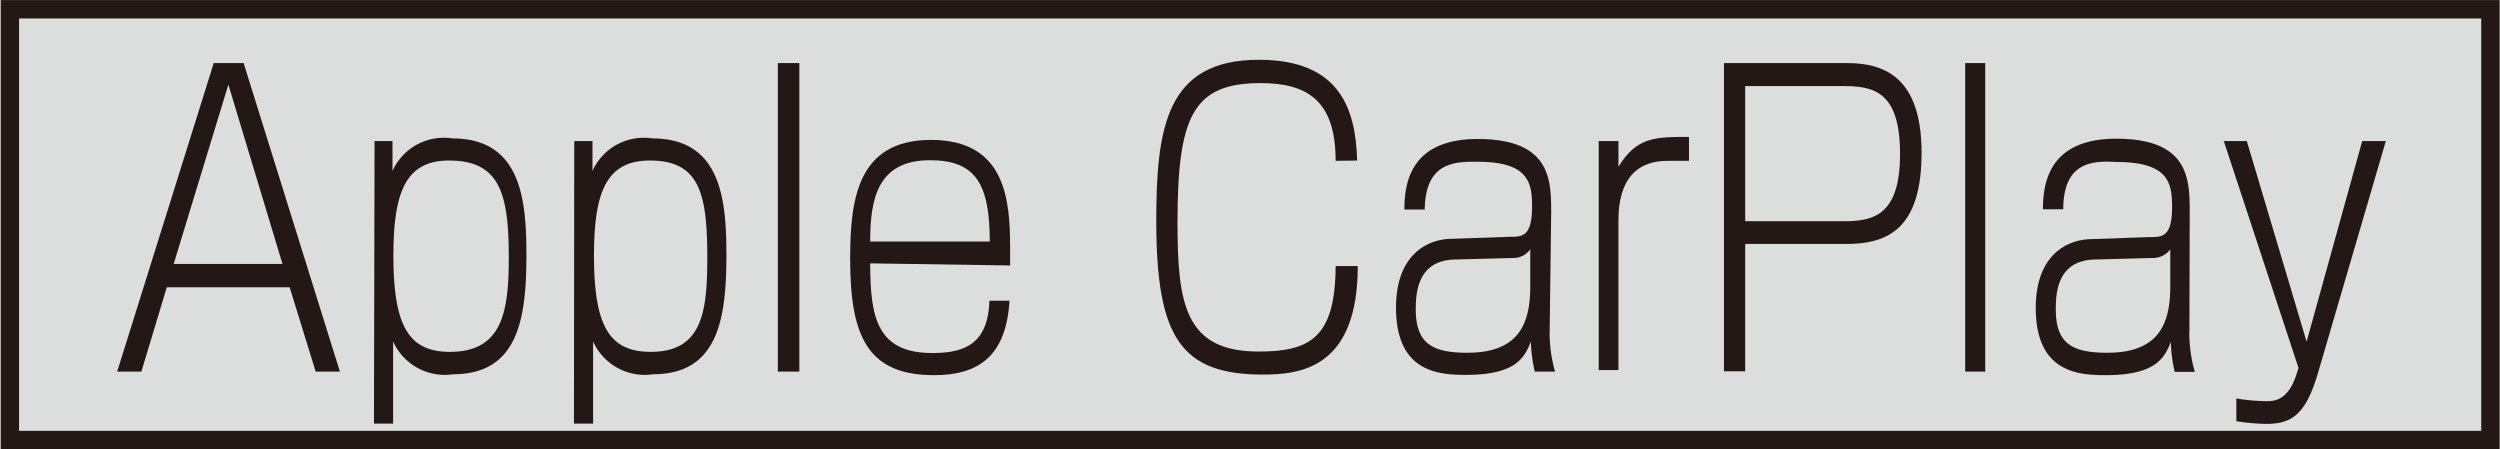
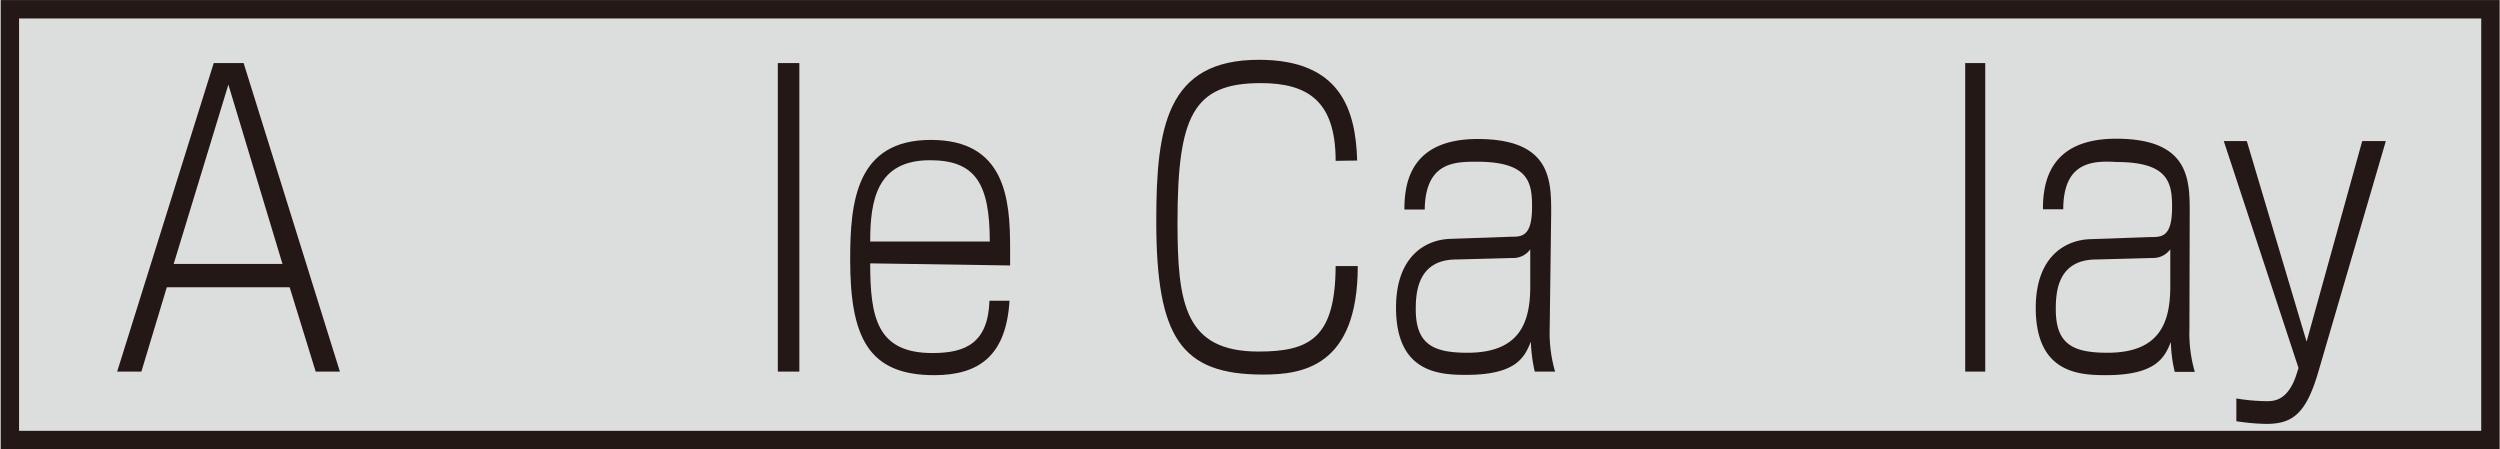
<svg xmlns="http://www.w3.org/2000/svg" id="レイヤー_1" data-name="レイヤー 1" width="29.49mm" height="5.3mm" viewBox="0 0 83.59 15.03">
  <title>symbol_AppleCarPlay_L</title>
  <g>
    <rect x="0.31" y="0.31" width="82.98" height="14.41" style="fill: #dcdddd;stroke: #231815;stroke-width: 0.616px" />
    <g>
      <path d="M5.56,9.61l-.85,2.82H3.9L7.13,2.11h1l3.22,10.32h-.81L9.67,9.61Zm3.87-.78-1.81-6-1.83,6Z" style="fill: #231815" />
-       <path d="M12.51,4.72h.6l0,1a1.88,1.88,0,0,1,2-1.09c2.28,0,2.48,2,2.48,3.89,0,2.13-.27,4-2.46,4a1.89,1.89,0,0,1-2-1.1v2.75h-.64ZM17,8.62C17,6.47,16.7,5.37,15,5.37c-1.45,0-1.86,1.06-1.86,3.19,0,2.39.54,3.21,1.89,3.21C16.79,11.77,17,10.42,17,8.62Z" style="fill: #231815" />
-       <path d="M19.19,4.72h.61l0,1a1.88,1.88,0,0,1,2-1.09c2.28,0,2.48,2,2.48,3.89,0,2.13-.27,4-2.46,4a1.89,1.89,0,0,1-2-1.1v2.75h-.64Zm4.45,3.9c0-2.15-.26-3.25-1.92-3.25-1.46,0-1.87,1.06-1.87,3.19,0,2.39.54,3.21,1.9,3.21C23.48,11.77,23.64,10.42,23.64,8.62Z" style="fill: #231815" />
      <path d="M26.72,2.11V12.43H26V2.11Z" style="fill: #231815" />
      <path d="M29.09,8.81c0,1.8.22,3,2.08,3,1.11,0,1.86-.33,1.91-1.75h.67c-.11,1.82-1,2.49-2.52,2.49-2.22,0-2.81-1.29-2.81-3.87,0-1.93.2-4,2.7-4s2.65,2,2.65,3.61v.59Zm4-.73c0-1.94-.48-2.72-2-2.72-1.77,0-2,1.32-2,2.72Z" style="fill: #231815" />
      <path d="M44.66,5.38c0-2-.93-2.6-2.51-2.6-2.26,0-2.78,1.11-2.78,4.66,0,2.71.24,4.32,2.71,4.32,1.72,0,2.57-.46,2.58-2.86h.74c0,3.38-1.87,3.63-3.17,3.63-2.74,0-3.57-1.23-3.57-5.14C38.66,4.26,39,2,42.09,2c2.72,0,3.24,1.65,3.29,3.37Z" style="fill: #231815" />
      <path d="M51.82,11A4.66,4.66,0,0,0,52,12.43h-.68a5.25,5.25,0,0,1-.13-1c-.21.51-.47,1.11-2.17,1.11-.92,0-2.34-.09-2.34-2.25,0-1.73,1-2.28,1.83-2.3l2-.07c.38,0,.72,0,.72-1,0-.79-.09-1.51-1.84-1.51-.73,0-1.73,0-1.75,1.6h-.68c0-.87.19-2.36,2.45-2.36,2.46,0,2.46,1.38,2.46,2.48Zm-.65-2.66a.69.69,0,0,1-.58.29l-1.89.05c-1.3,0-1.36,1.11-1.36,1.67,0,1.17.59,1.45,1.73,1.45,1.74,0,2.1-1,2.1-2.22Z" style="fill: #231815" />
-       <path d="M54.12,4.72l0,.86c.61-1,1.23-1,2.36-1v.8c-.14,0-.33,0-.63,0-.45,0-1.73,0-1.73,2v5h-.66V4.72Z" style="fill: #231815" />
-       <path d="M61.77,2.11c1.28,0,2.49.51,2.49,3s-1.08,3.05-2.5,3.05h-3.4v4.26h-.71V2.11Zm-3.41.77V7.4h3.33c1,0,1.85-.24,1.85-2.25s-.81-2.27-1.85-2.27Z" style="fill: #231815" />
      <path d="M66.39,2.11V12.43h-.67V2.11Z" style="fill: #231815" />
      <path d="M73.22,11a4.66,4.66,0,0,0,.18,1.44h-.67a4.57,4.57,0,0,1-.13-1c-.21.51-.48,1.11-2.18,1.11-.92,0-2.34-.09-2.34-2.25,0-1.73,1-2.28,1.84-2.3l2-.07c.38,0,.72,0,.72-1,0-.79-.1-1.51-1.85-1.51C70,5.37,69,5.4,69,7h-.68c0-.87.2-2.36,2.45-2.36,2.46,0,2.46,1.38,2.46,2.48Zm-.64-2.66a.71.71,0,0,1-.59.29l-1.88.05c-1.31,0-1.36,1.11-1.36,1.67,0,1.17.58,1.45,1.73,1.45,1.74,0,2.1-1,2.1-2.22Z" style="fill: #231815" />
      <path d="M75.14,4.72l2,6.71L79,4.72h.79l-2.27,7.76c-.41,1.39-.88,1.7-1.73,1.7a7,7,0,0,1-1-.09v-.76a6.64,6.64,0,0,0,1,.09c.24,0,.71,0,1-.86l.08-.25L74.37,4.72Z" style="fill: #231815" />
    </g>
  </g>
</svg>